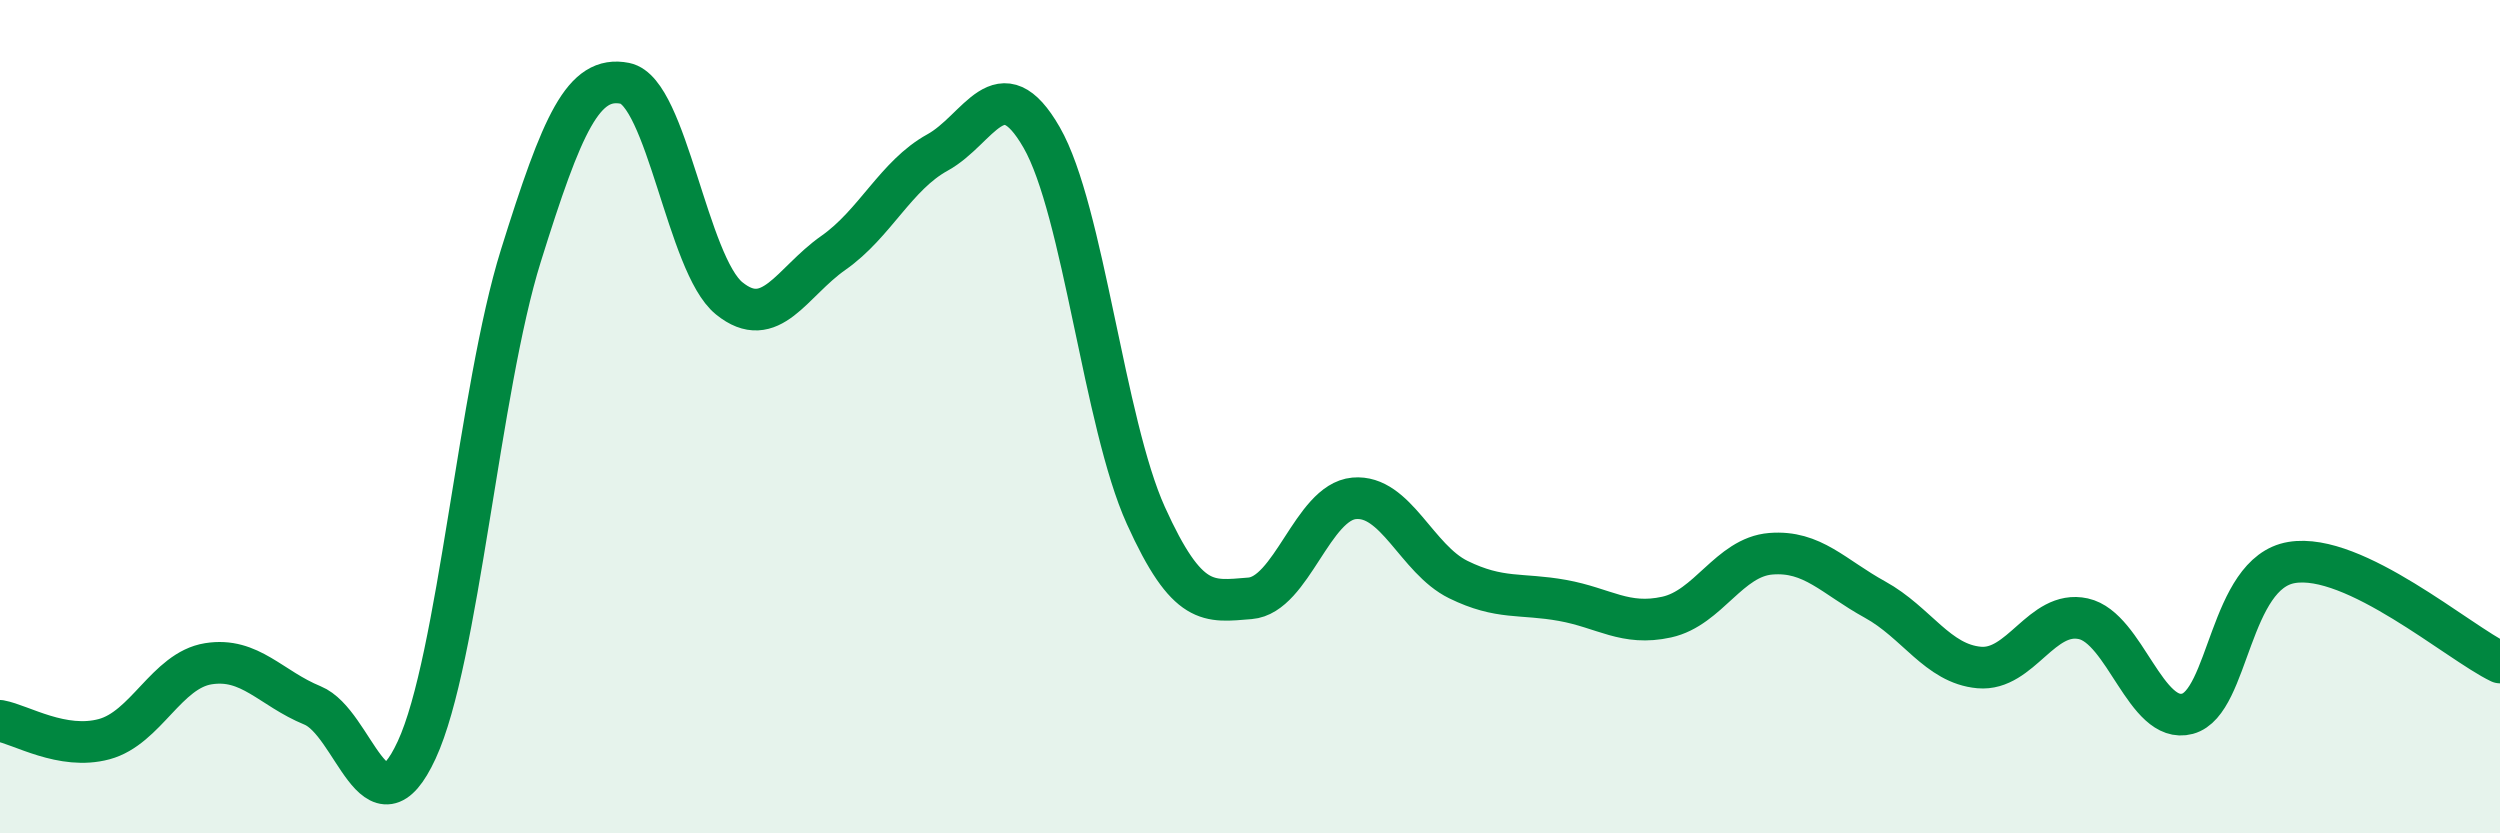
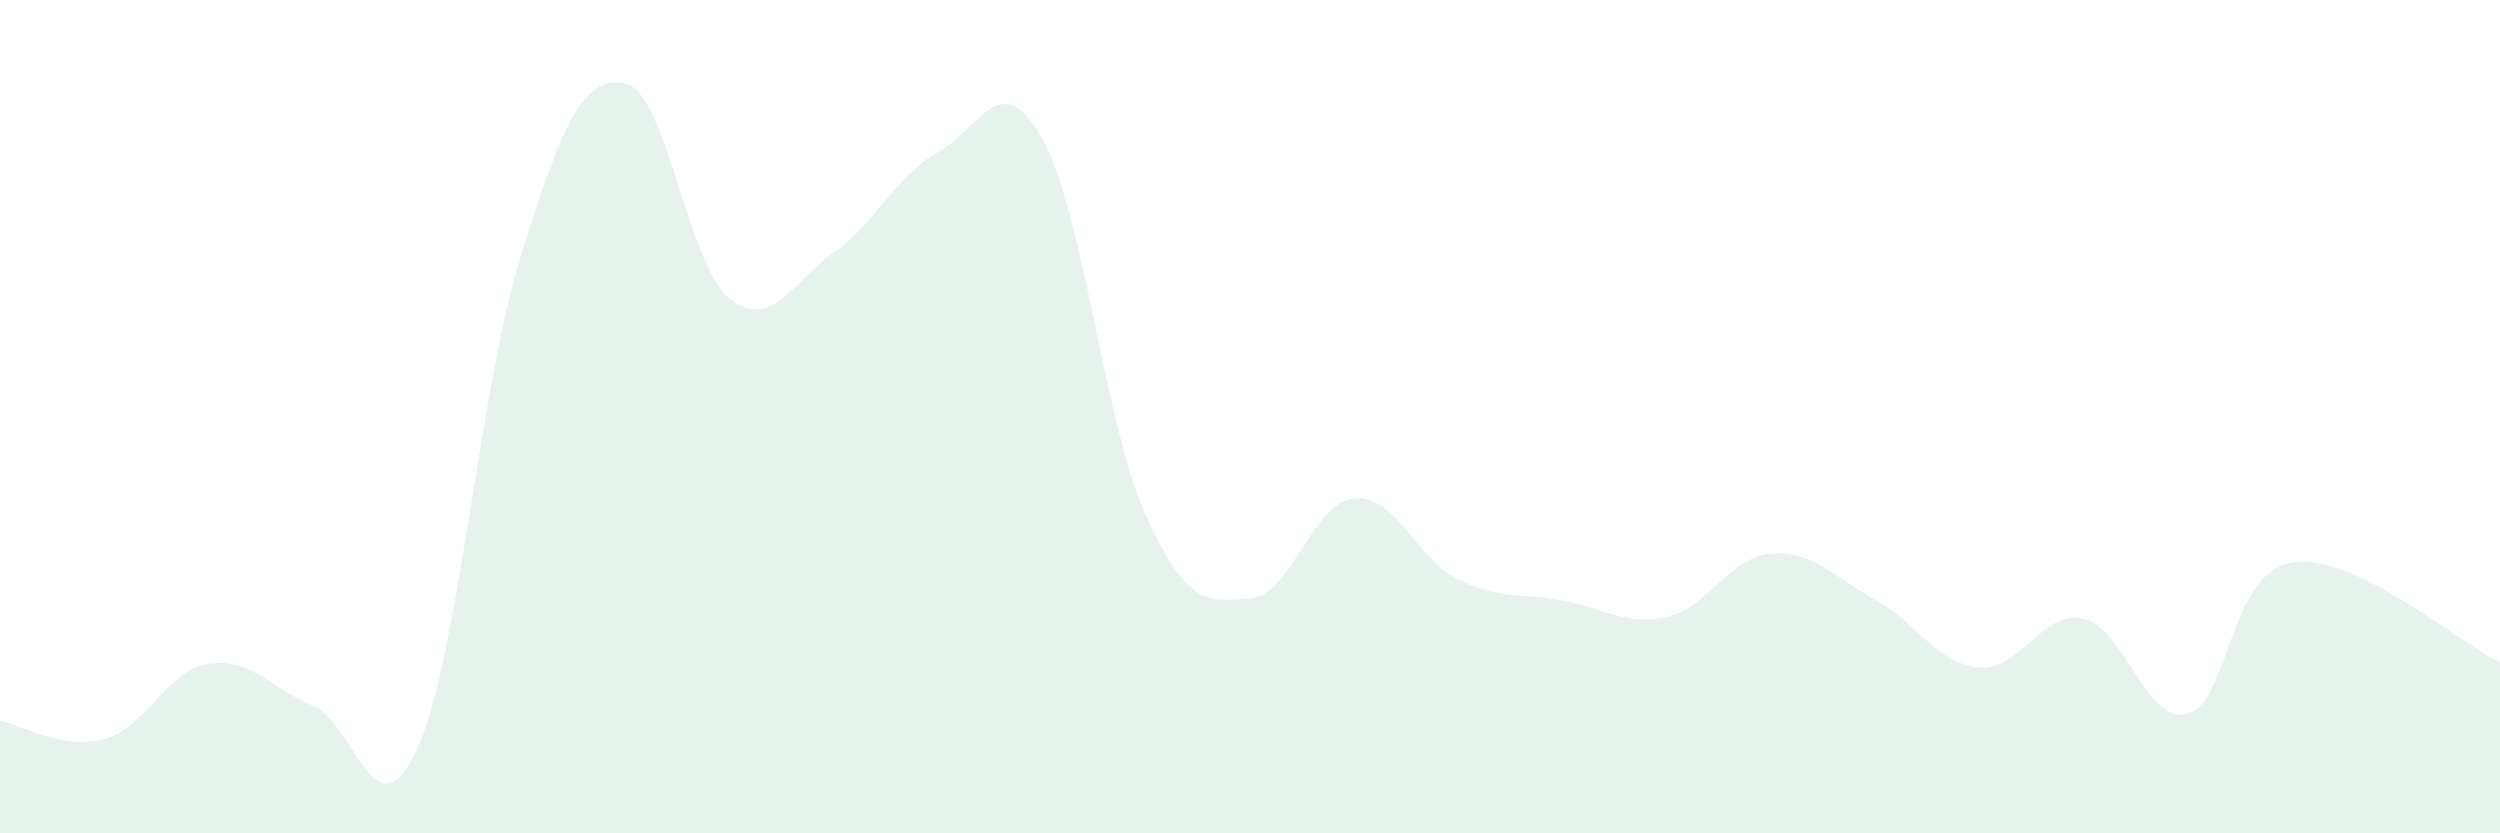
<svg xmlns="http://www.w3.org/2000/svg" width="60" height="20" viewBox="0 0 60 20">
  <path d="M 0,17.3 C 0.5,17.39 1.5,18.01 2.5,17.74 C 3.5,17.47 4,16.09 5,15.93 C 6,15.77 6.5,16.52 7.5,16.93 C 8.5,17.34 9,20.16 10,18 C 11,15.84 11.5,9.34 12.5,6.14 C 13.5,2.94 14,1.8 15,2 C 16,2.2 16.5,6.35 17.5,7.16 C 18.5,7.97 19,6.77 20,6.07 C 21,5.37 21.5,4.21 22.5,3.66 C 23.5,3.11 24,1.56 25,3.3 C 26,5.04 26.5,10.16 27.5,12.37 C 28.5,14.58 29,14.44 30,14.36 C 31,14.28 31.5,12.05 32.5,11.96 C 33.5,11.87 34,13.42 35,13.91 C 36,14.4 36.5,14.23 37.5,14.41 C 38.5,14.59 39,15.03 40,14.81 C 41,14.59 41.5,13.37 42.5,13.29 C 43.5,13.21 44,13.84 45,14.39 C 46,14.94 46.5,15.93 47.5,16.02 C 48.5,16.11 49,14.63 50,14.85 C 51,15.07 51.5,17.4 52.5,17.13 C 53.5,16.86 53.5,13.75 55,13.5 C 56.5,13.25 59,15.42 60,15.9L60 20L0 20Z" fill="#008740" opacity="0.1" stroke-linecap="round" stroke-linejoin="round" />
-   <path d="M 0,17.3 C 0.5,17.39 1.5,18.01 2.5,17.74 C 3.5,17.47 4,16.09 5,15.93 C 6,15.77 6.5,16.52 7.5,16.93 C 8.5,17.34 9,20.16 10,18 C 11,15.84 11.5,9.34 12.5,6.14 C 13.5,2.94 14,1.8 15,2 C 16,2.2 16.5,6.35 17.5,7.16 C 18.5,7.97 19,6.77 20,6.07 C 21,5.37 21.5,4.21 22.5,3.66 C 23.5,3.11 24,1.56 25,3.3 C 26,5.04 26.5,10.16 27.5,12.37 C 28.5,14.58 29,14.44 30,14.36 C 31,14.28 31.5,12.05 32.5,11.96 C 33.5,11.87 34,13.42 35,13.91 C 36,14.4 36.5,14.23 37.5,14.41 C 38.5,14.59 39,15.03 40,14.81 C 41,14.59 41.5,13.37 42.5,13.29 C 43.5,13.21 44,13.84 45,14.39 C 46,14.94 46.5,15.93 47.5,16.02 C 48.5,16.11 49,14.63 50,14.85 C 51,15.07 51.5,17.4 52.5,17.13 C 53.5,16.86 53.5,13.75 55,13.5 C 56.5,13.25 59,15.42 60,15.9" stroke="#008740" stroke-width="1" fill="none" stroke-linecap="round" stroke-linejoin="round" />
</svg>